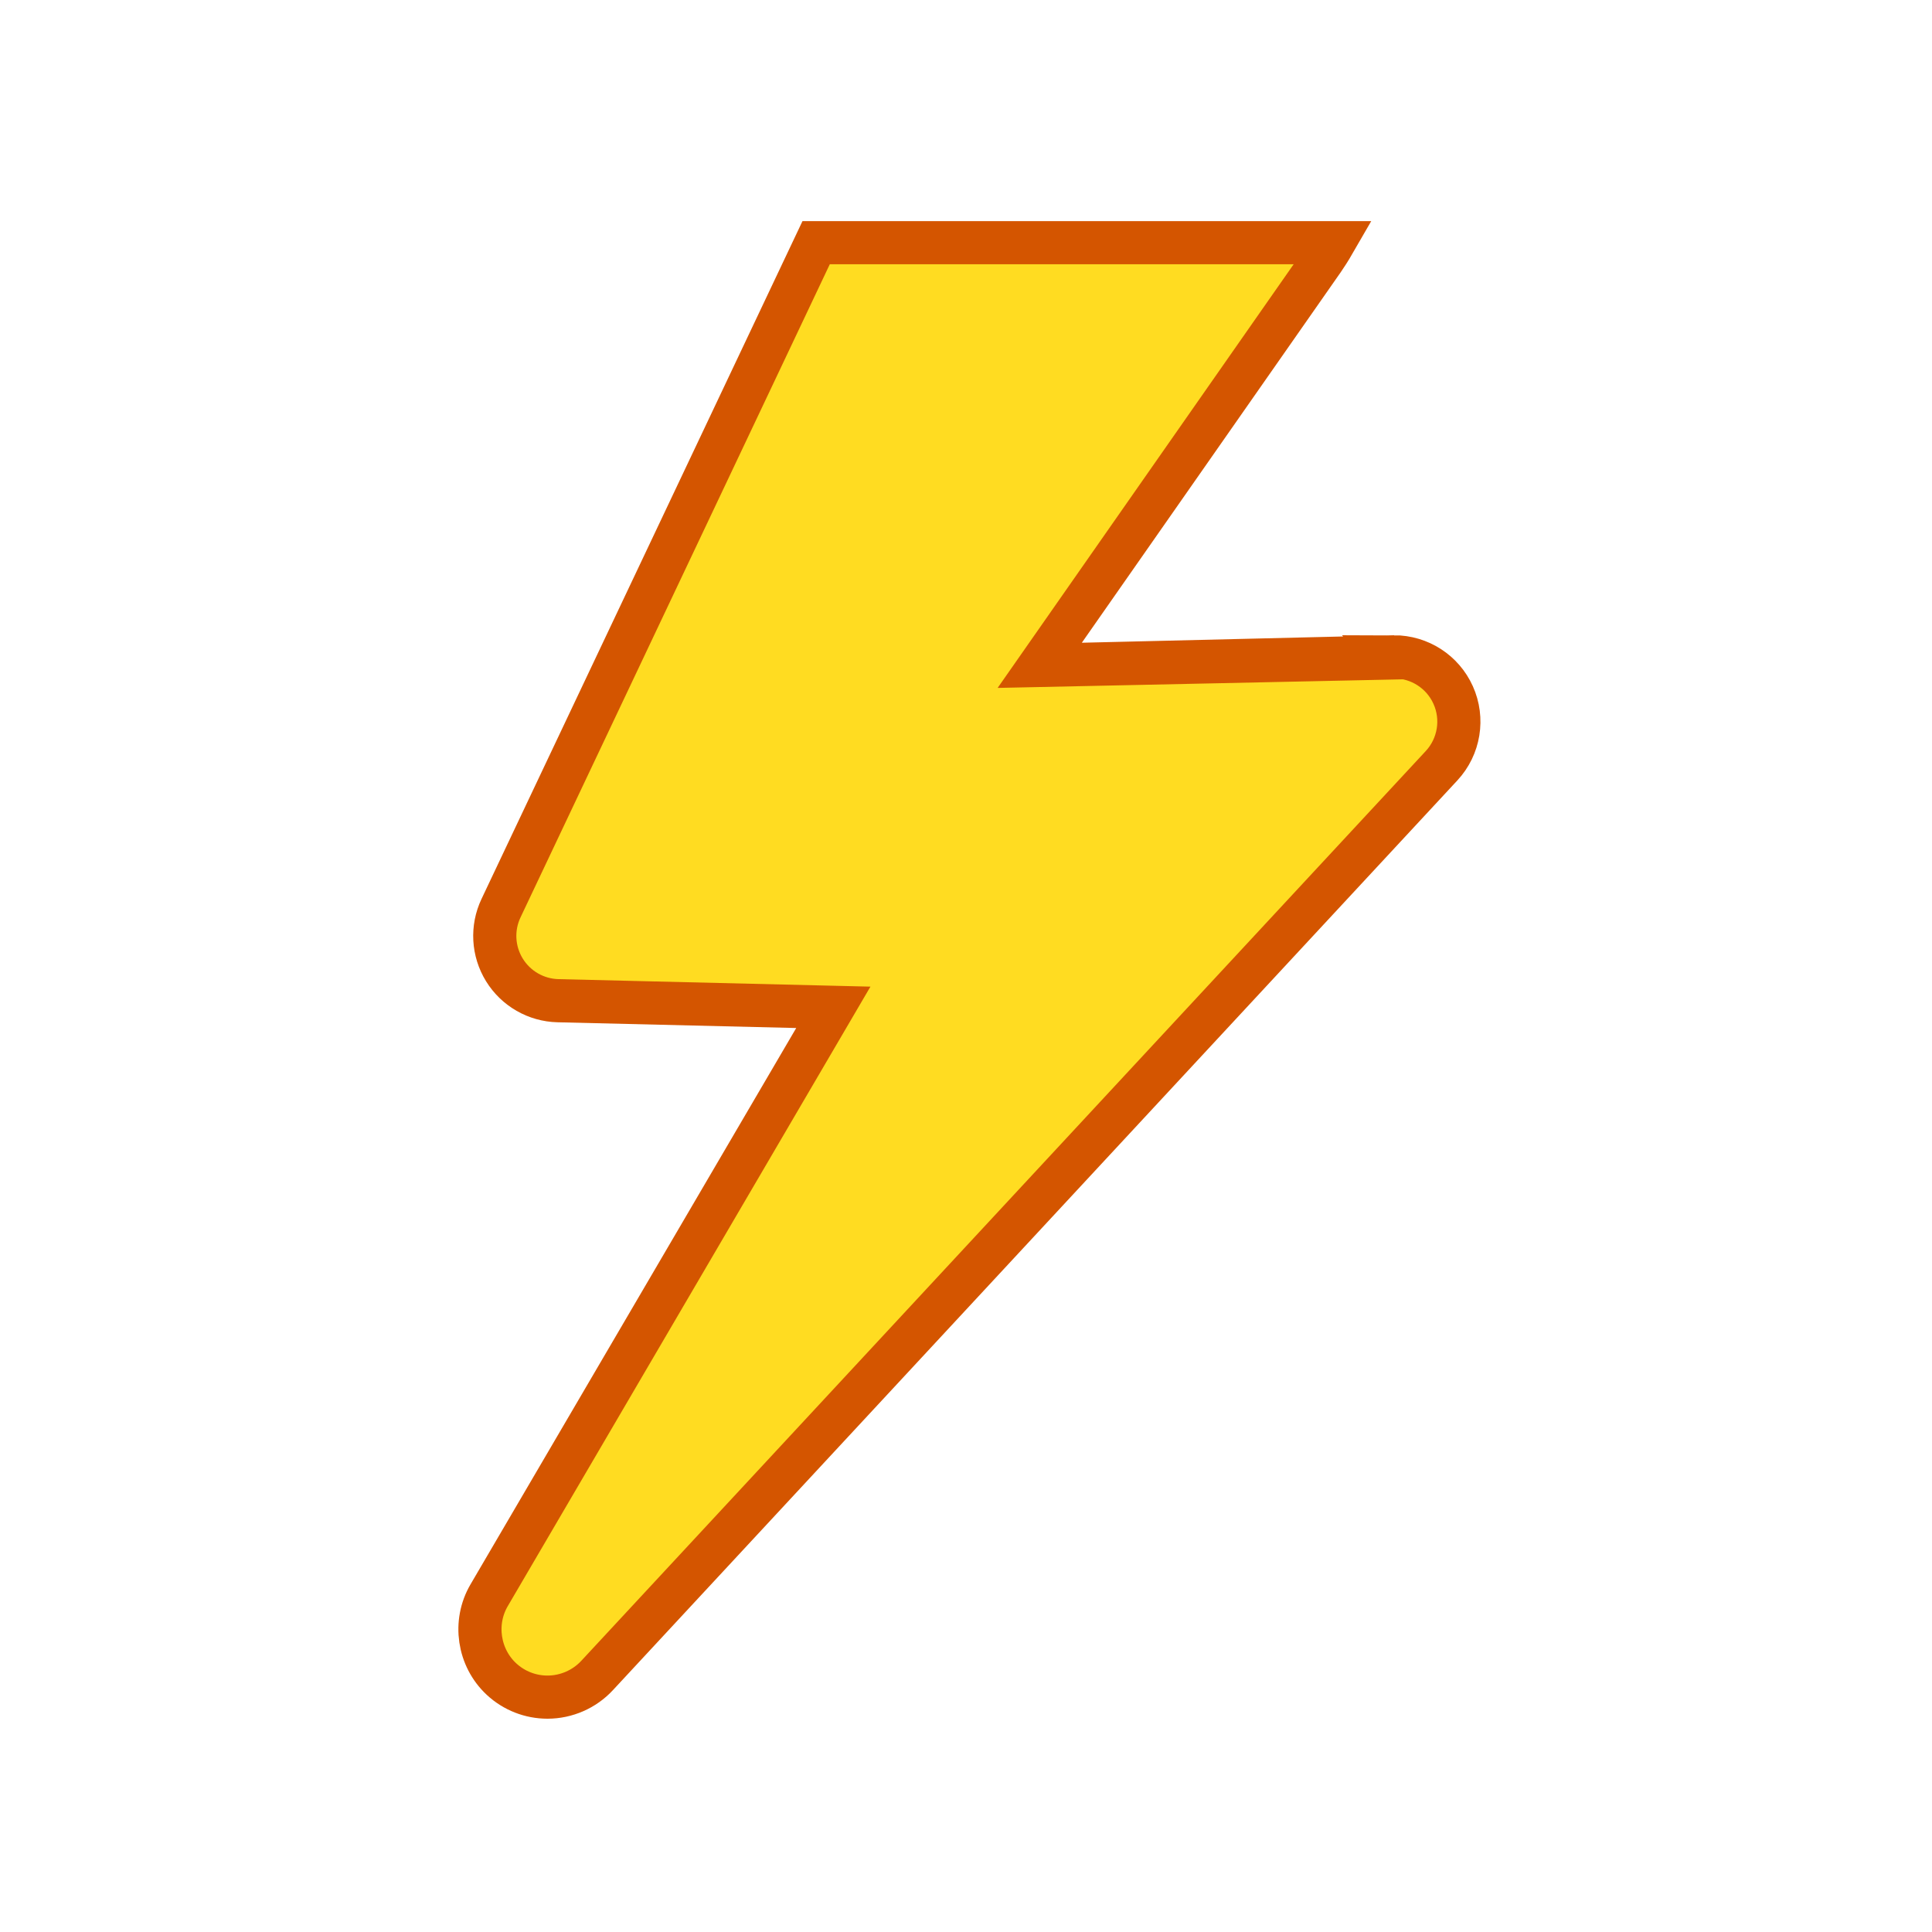
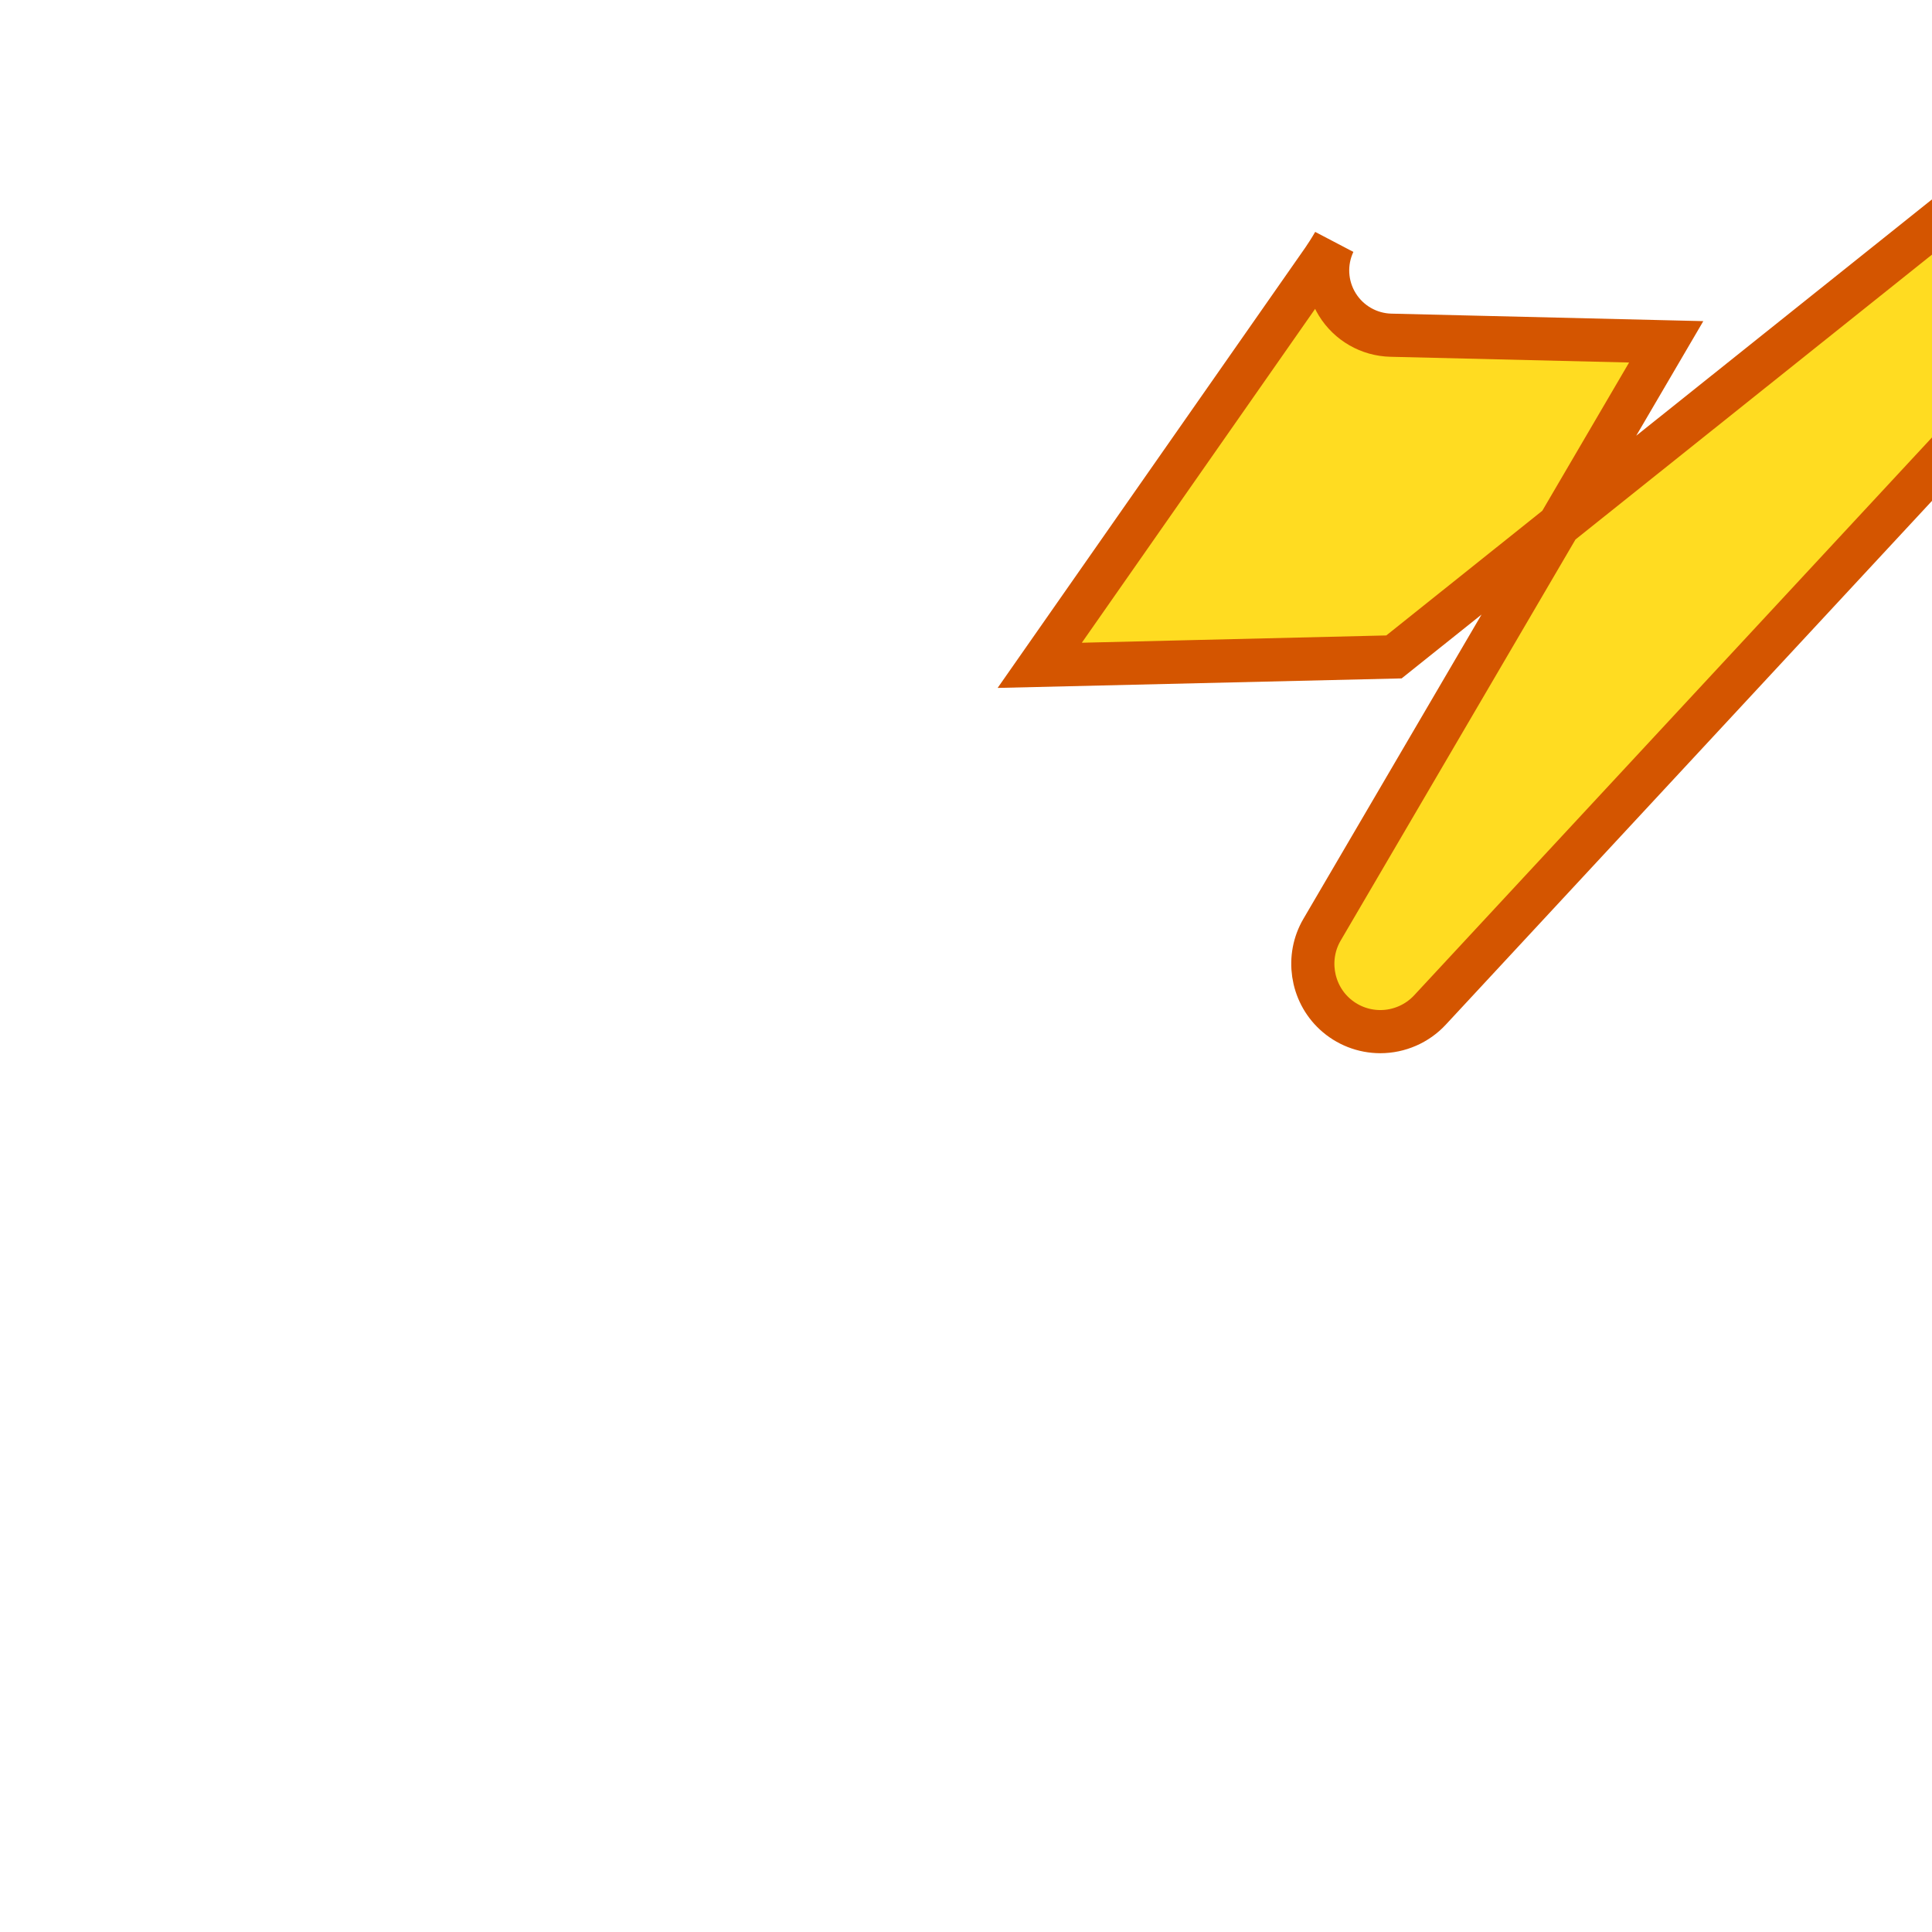
<svg xmlns="http://www.w3.org/2000/svg" xmlns:ns1="http://www.inkscape.org/namespaces/inkscape" width="31" height="31" version="1.1" viewBox="0 0 31 31" preserveAspectRatio="xMinYMin meet">
  <g transform="translate(3.5 3.5)">
    <g transform="rotate(0 12 12)">
      <g>
        <g>
          <g ns1:label="Layer 1" ns1:groupmode="layer" id="layer1" transform="translate(0,-1028.362)">
            <g id="g3612" transform="matrix(0.104,0,0,0.104,-31.118,990.796)" stroke="#d45500" stroke-width="6.657">
              <g id="g3620">
-                 <path ns1:connector-curvature="0" d="m 480.641,428.896 c -0.08,0 -54.669,1.311 -54.669,1.311 l 43.71,-62.555 c 0.465,-0.676 1.057,-1.586 1.672,-2.652 l -79.879,0 -48.62,102.676 c -1.448,3.059 -1.251,6.643 0.524,9.525 1.776,2.881 4.89,4.67 8.273,4.75 l 42.475,1.021 -53.1,90.703 c -2.462,4.193 -1.66,9.635 1.91,12.945 1.936,1.793 4.455,2.779 7.092,2.779 2.898,-0.002 5.689,-1.221 7.649,-3.338 l 130.29,-140.363 c 2.735,-2.947 3.439,-7.246 1.788,-10.91 -1.617,-3.593 -5.19,-5.892 -9.115,-5.892 z" id="path3622" fill="#ffdc21" />
+                 <path ns1:connector-curvature="0" d="m 480.641,428.896 c -0.08,0 -54.669,1.311 -54.669,1.311 l 43.71,-62.555 c 0.465,-0.676 1.057,-1.586 1.672,-2.652 c -1.448,3.059 -1.251,6.643 0.524,9.525 1.776,2.881 4.89,4.67 8.273,4.75 l 42.475,1.021 -53.1,90.703 c -2.462,4.193 -1.66,9.635 1.91,12.945 1.936,1.793 4.455,2.779 7.092,2.779 2.898,-0.002 5.689,-1.221 7.649,-3.338 l 130.29,-140.363 c 2.735,-2.947 3.439,-7.246 1.788,-10.91 -1.617,-3.593 -5.19,-5.892 -9.115,-5.892 z" id="path3622" fill="#ffdc21" />
              </g>
            </g>
          </g>
        </g>
      </g>
    </g>
  </g>
</svg>